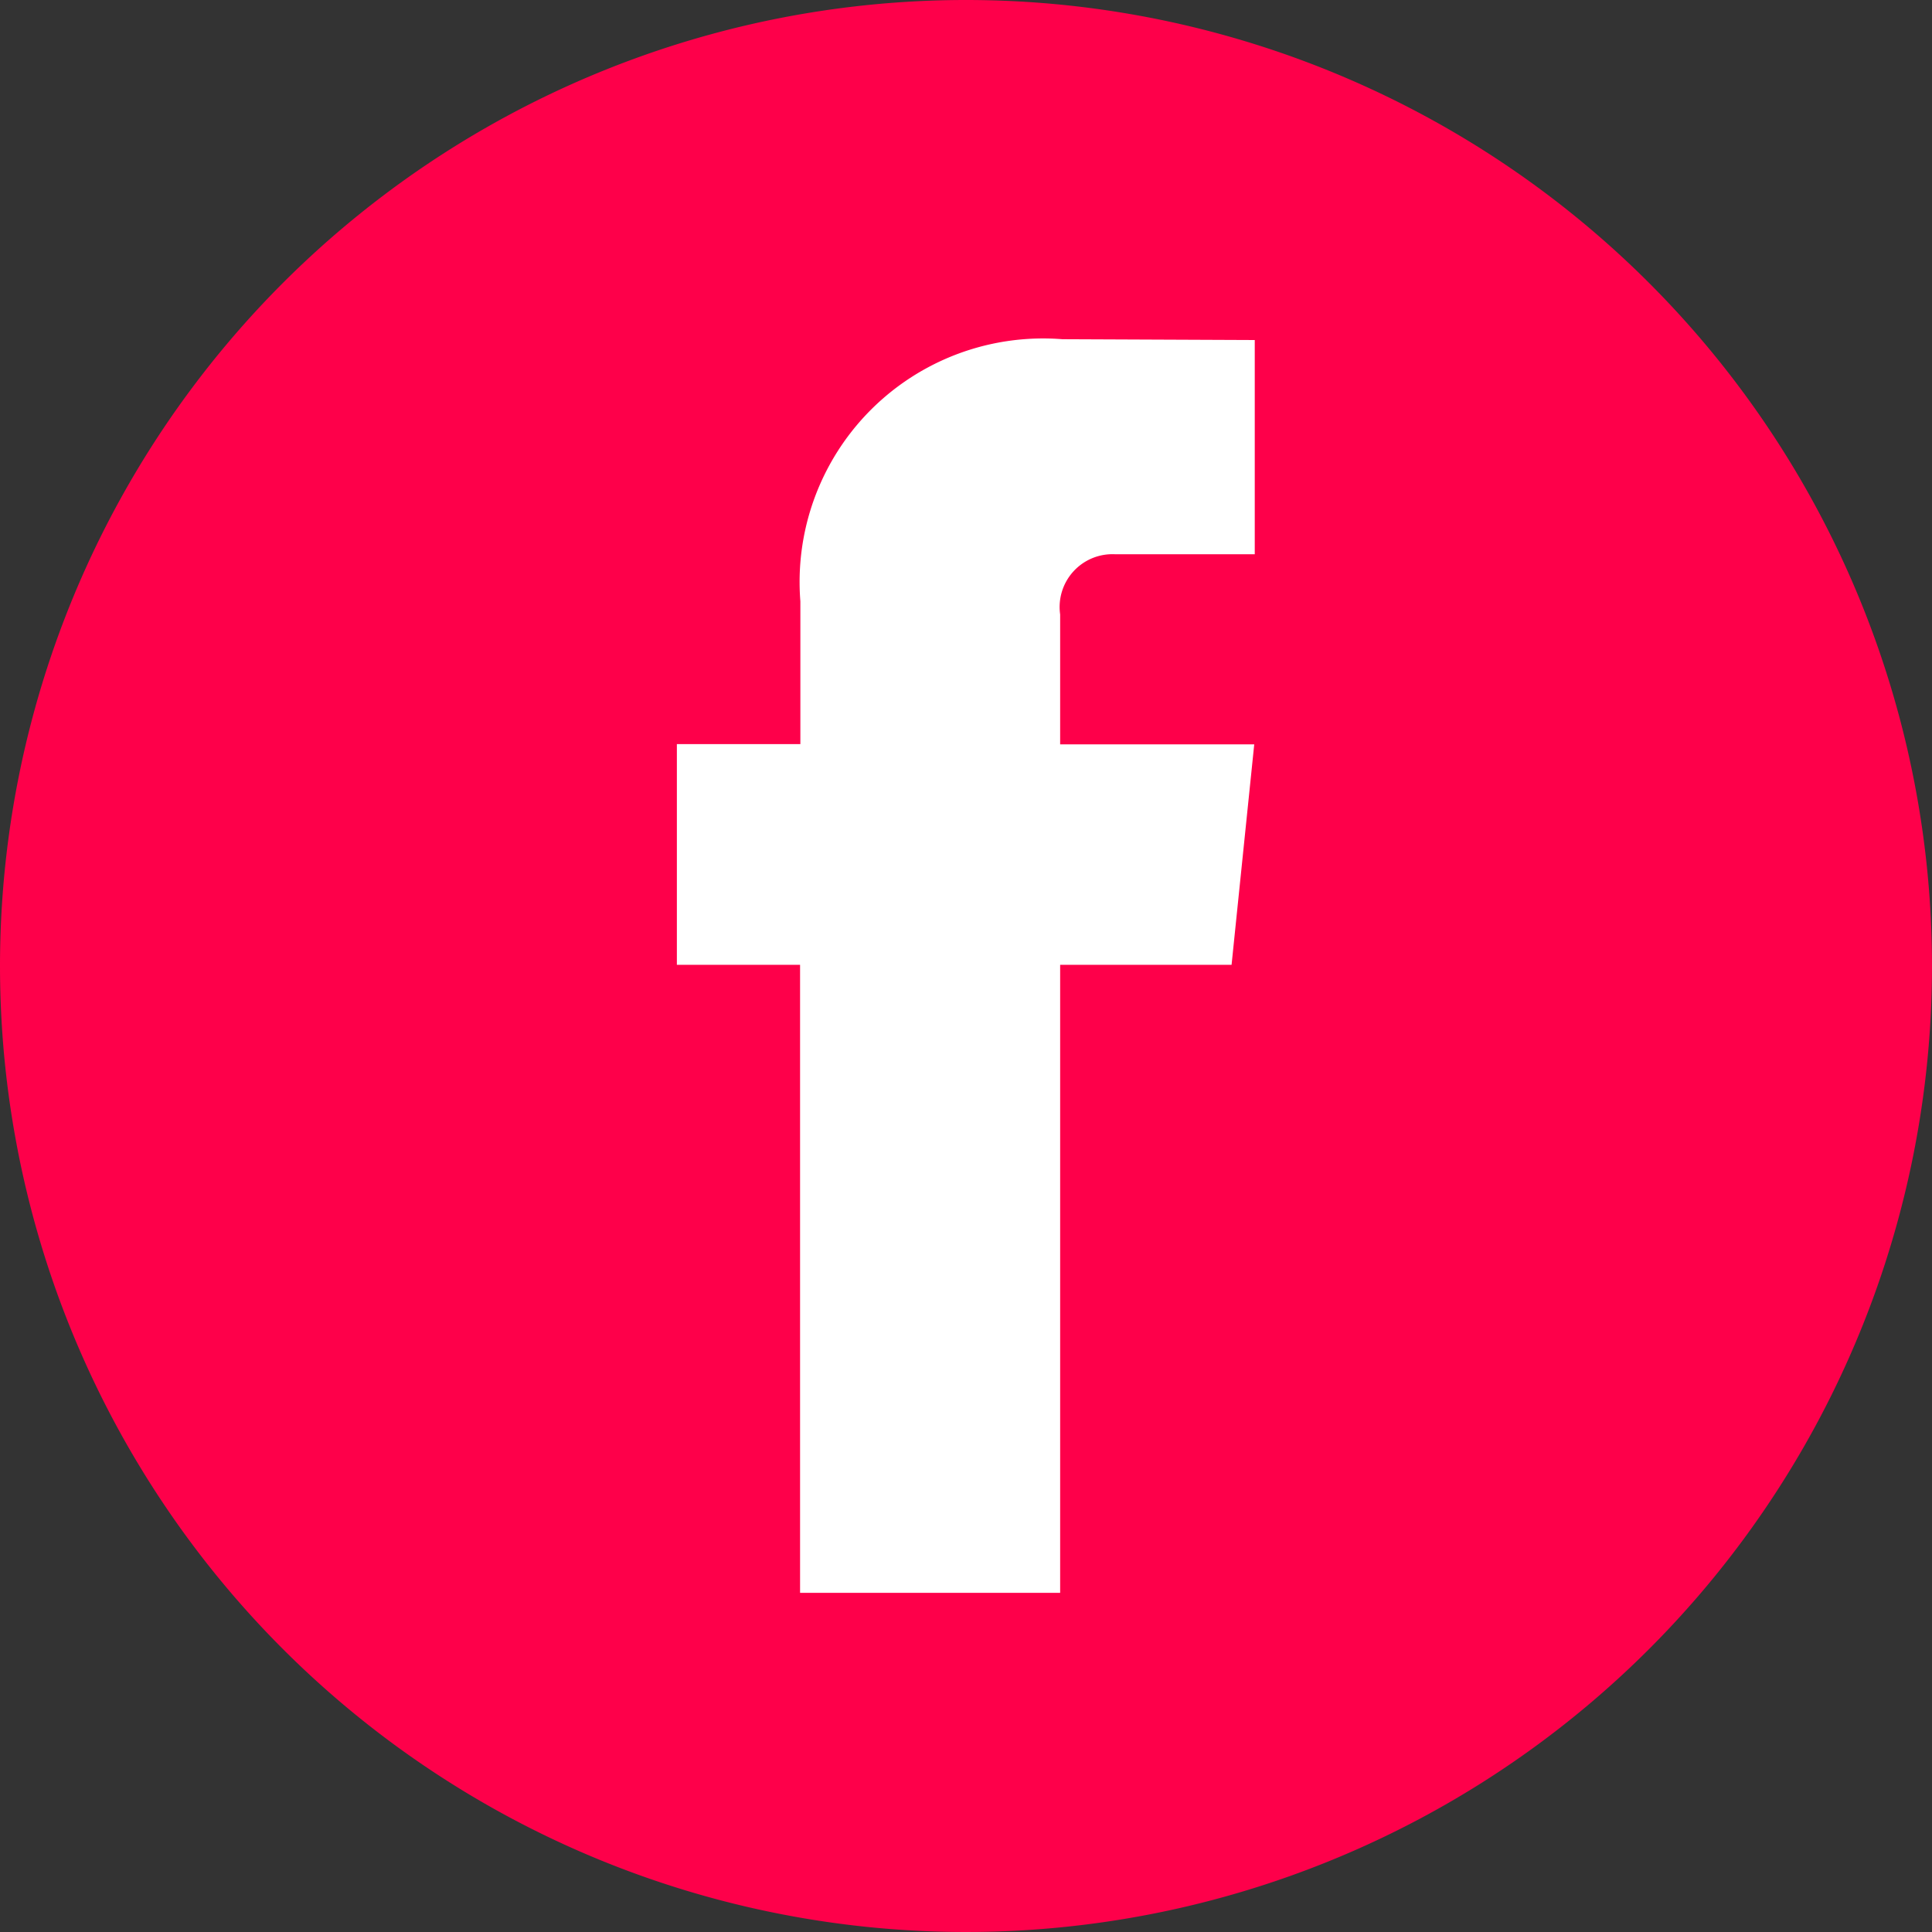
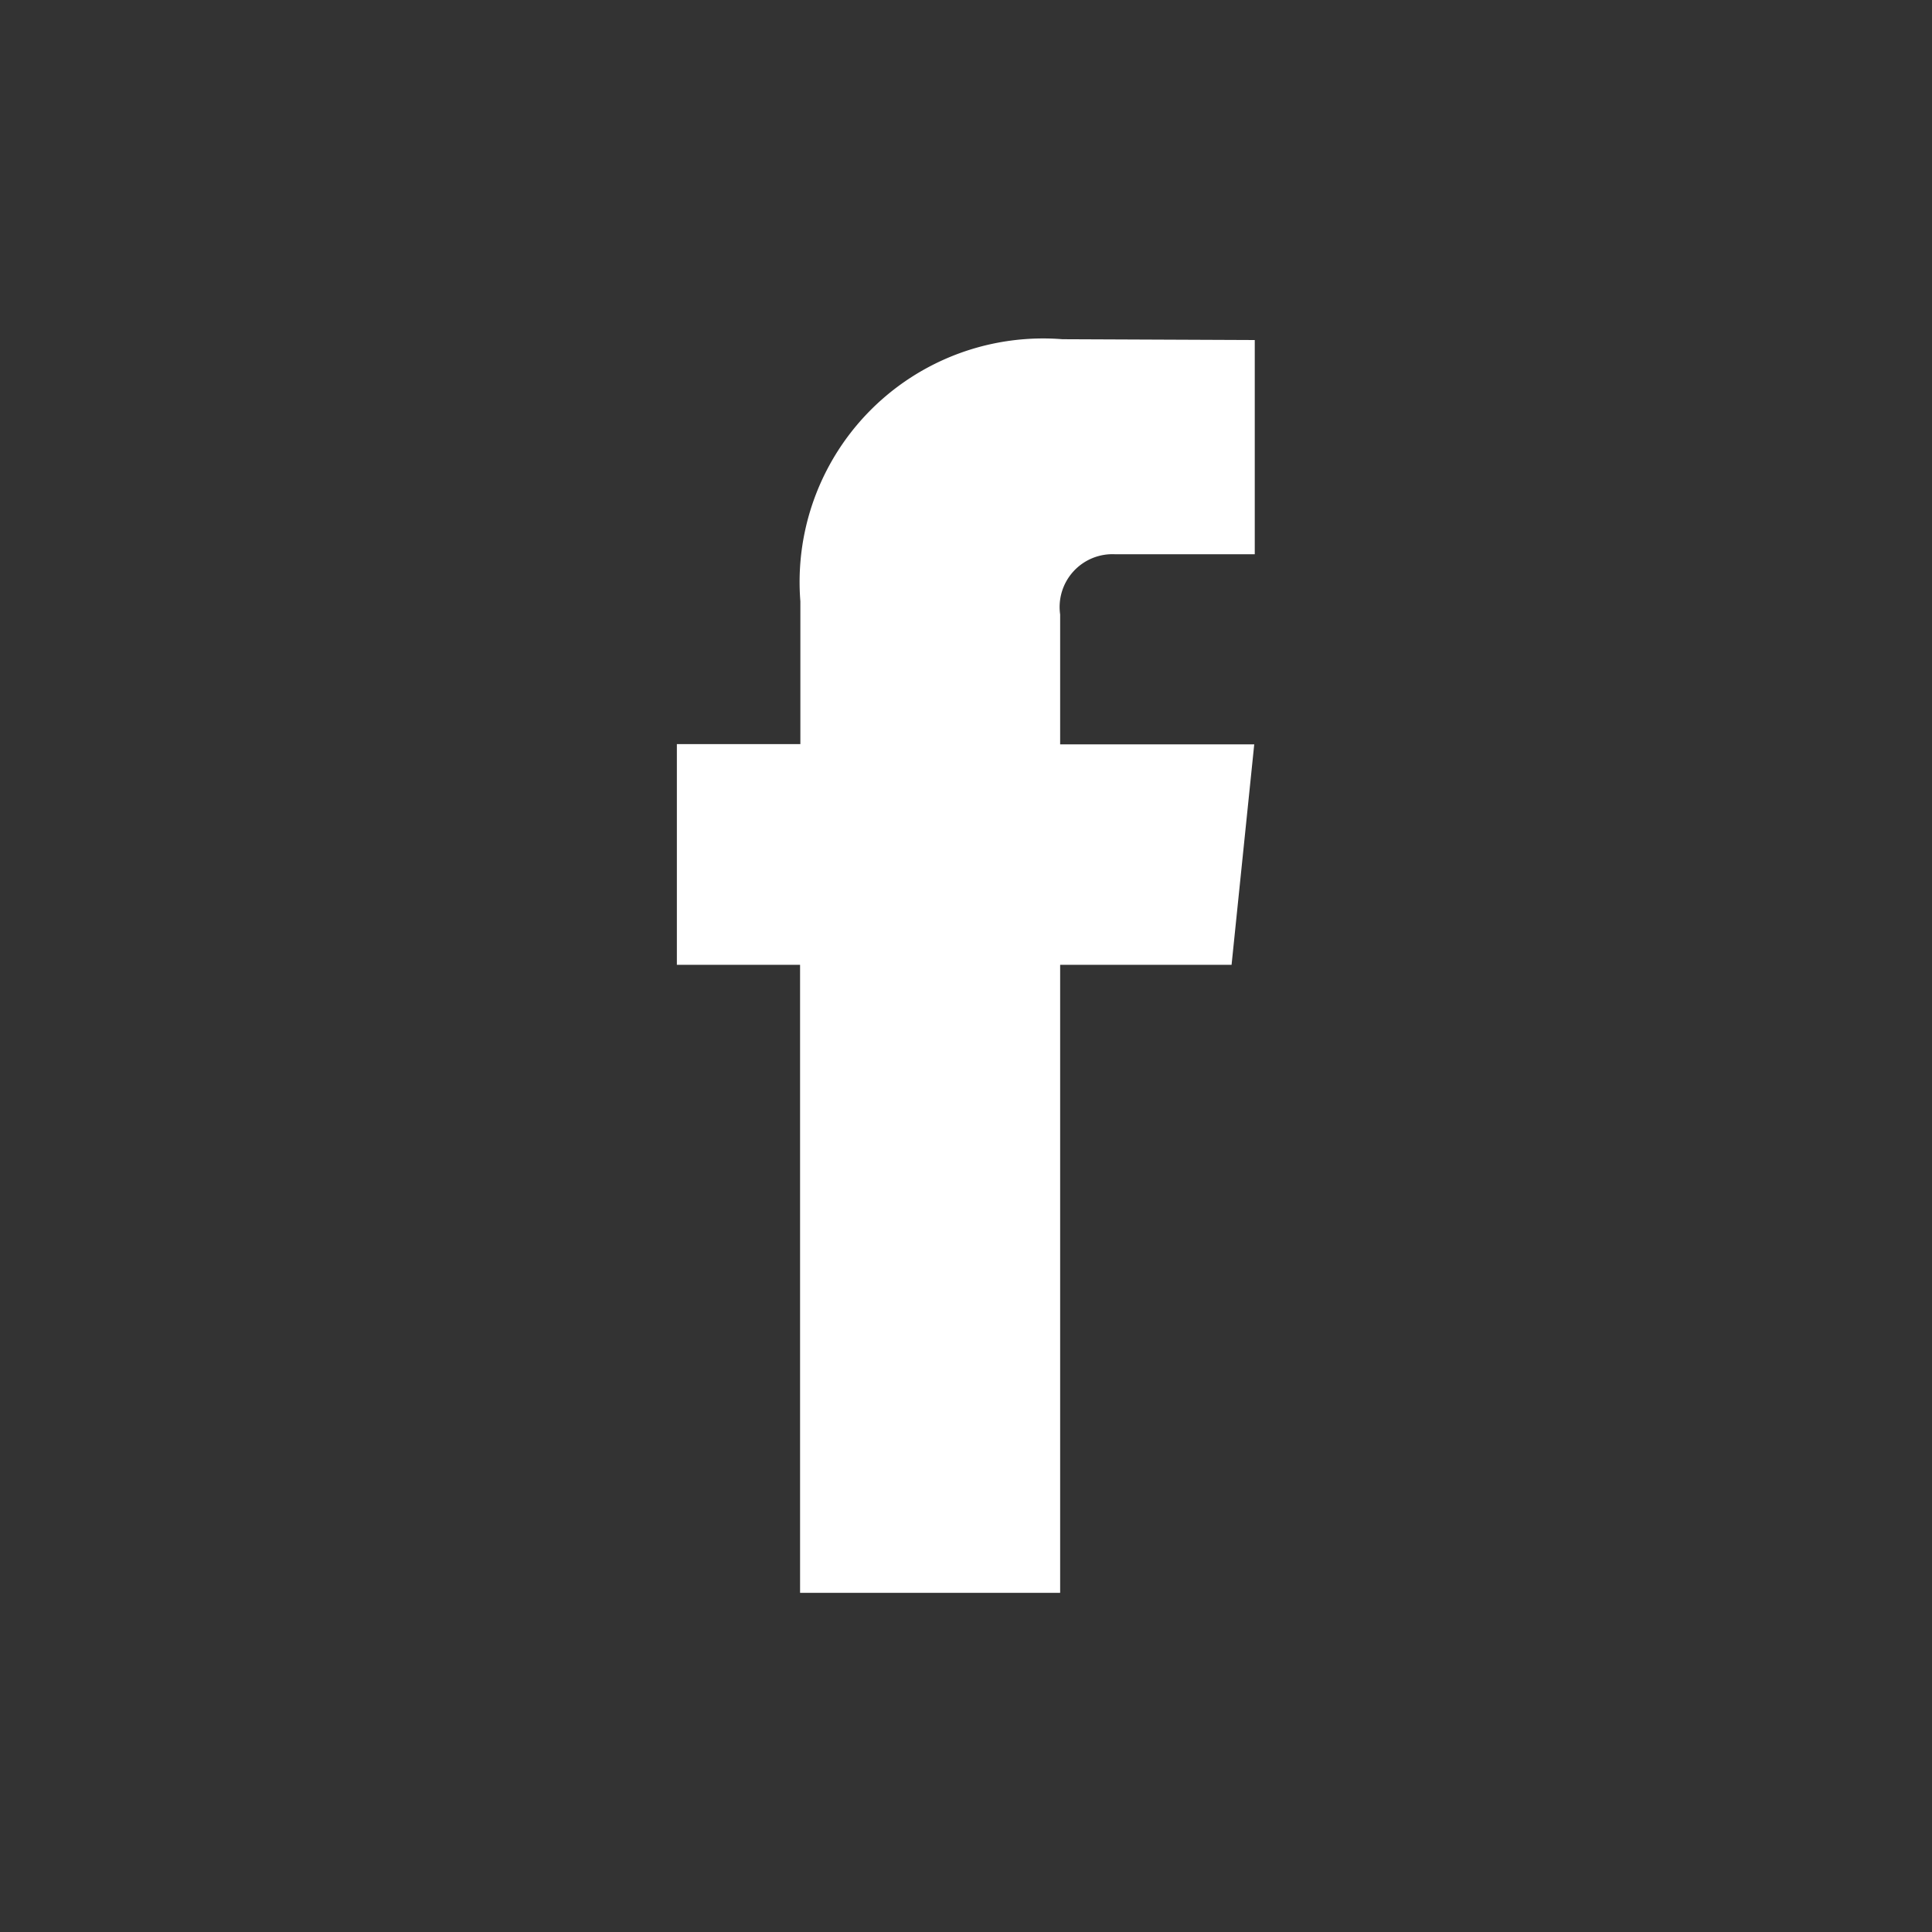
<svg xmlns="http://www.w3.org/2000/svg" width="26" height="26" viewBox="0 0 26 26">
  <rect x="0" y="0" width="26" height="26" fill="#333333" stroke="none" />
  <g id="Group_11979" data-name="Group 11979" transform="translate(18316.576 603.438)">
    <g id="Group_11978" data-name="Group 11978" transform="translate(33 71)">
      <g id="Group_11958" data-name="Group 11958" transform="translate(-18349.576 -674.438)">
        <g id="Group_1052" data-name="Group 1052">
-           <path id="Path_1065" data-name="Path 1065" d="M13,0A13,13,0,1,1,0,13,13,13,0,0,1,13,0Z" fill="#fe004a" />
-         </g>
+           </g>
      </g>
    </g>
    <path id="Path_32054" data-name="Path 32054" d="M45.277,30.182H42.97v8.452h-3.5V30.182H37.812v-2.97h1.662V25.29A3.277,3.277,0,0,1,43,21.763l2.589.011v2.883H43.711a.711.711,0,0,0-.741.81v1.748h2.612Z" transform="translate(-18345.279 -620.636)" fill="#fff" />
  </g>
</svg>